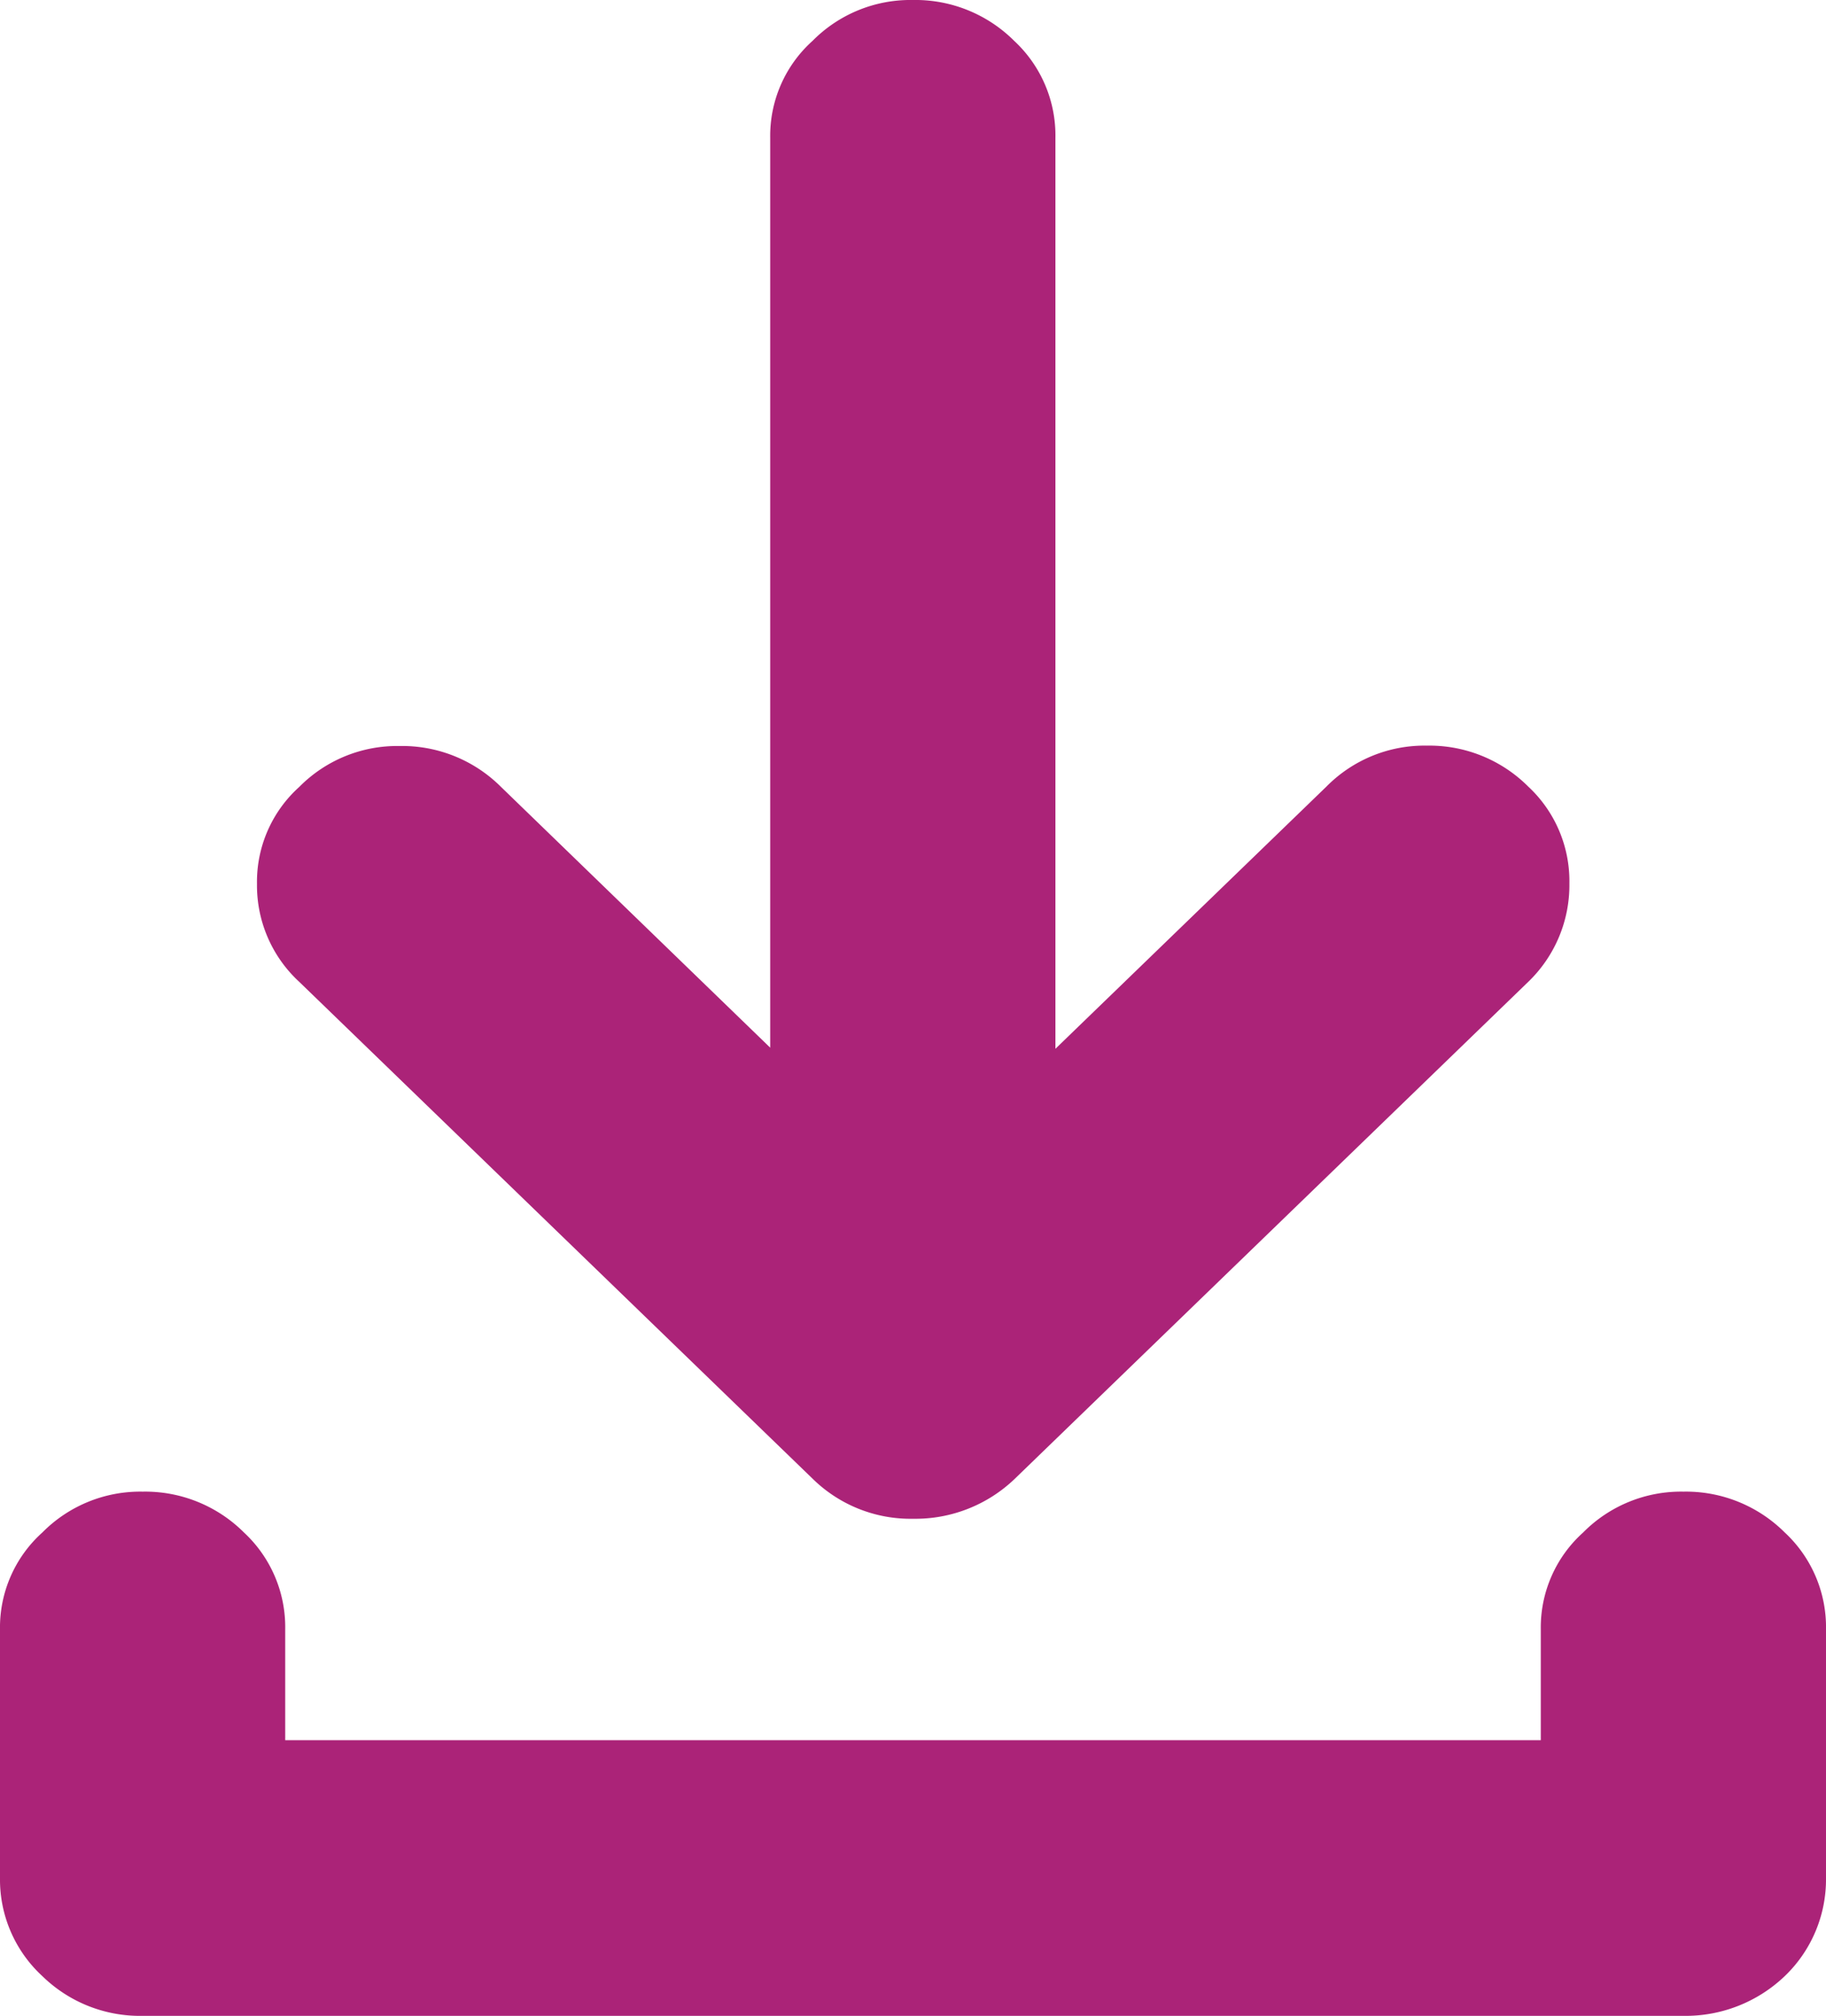
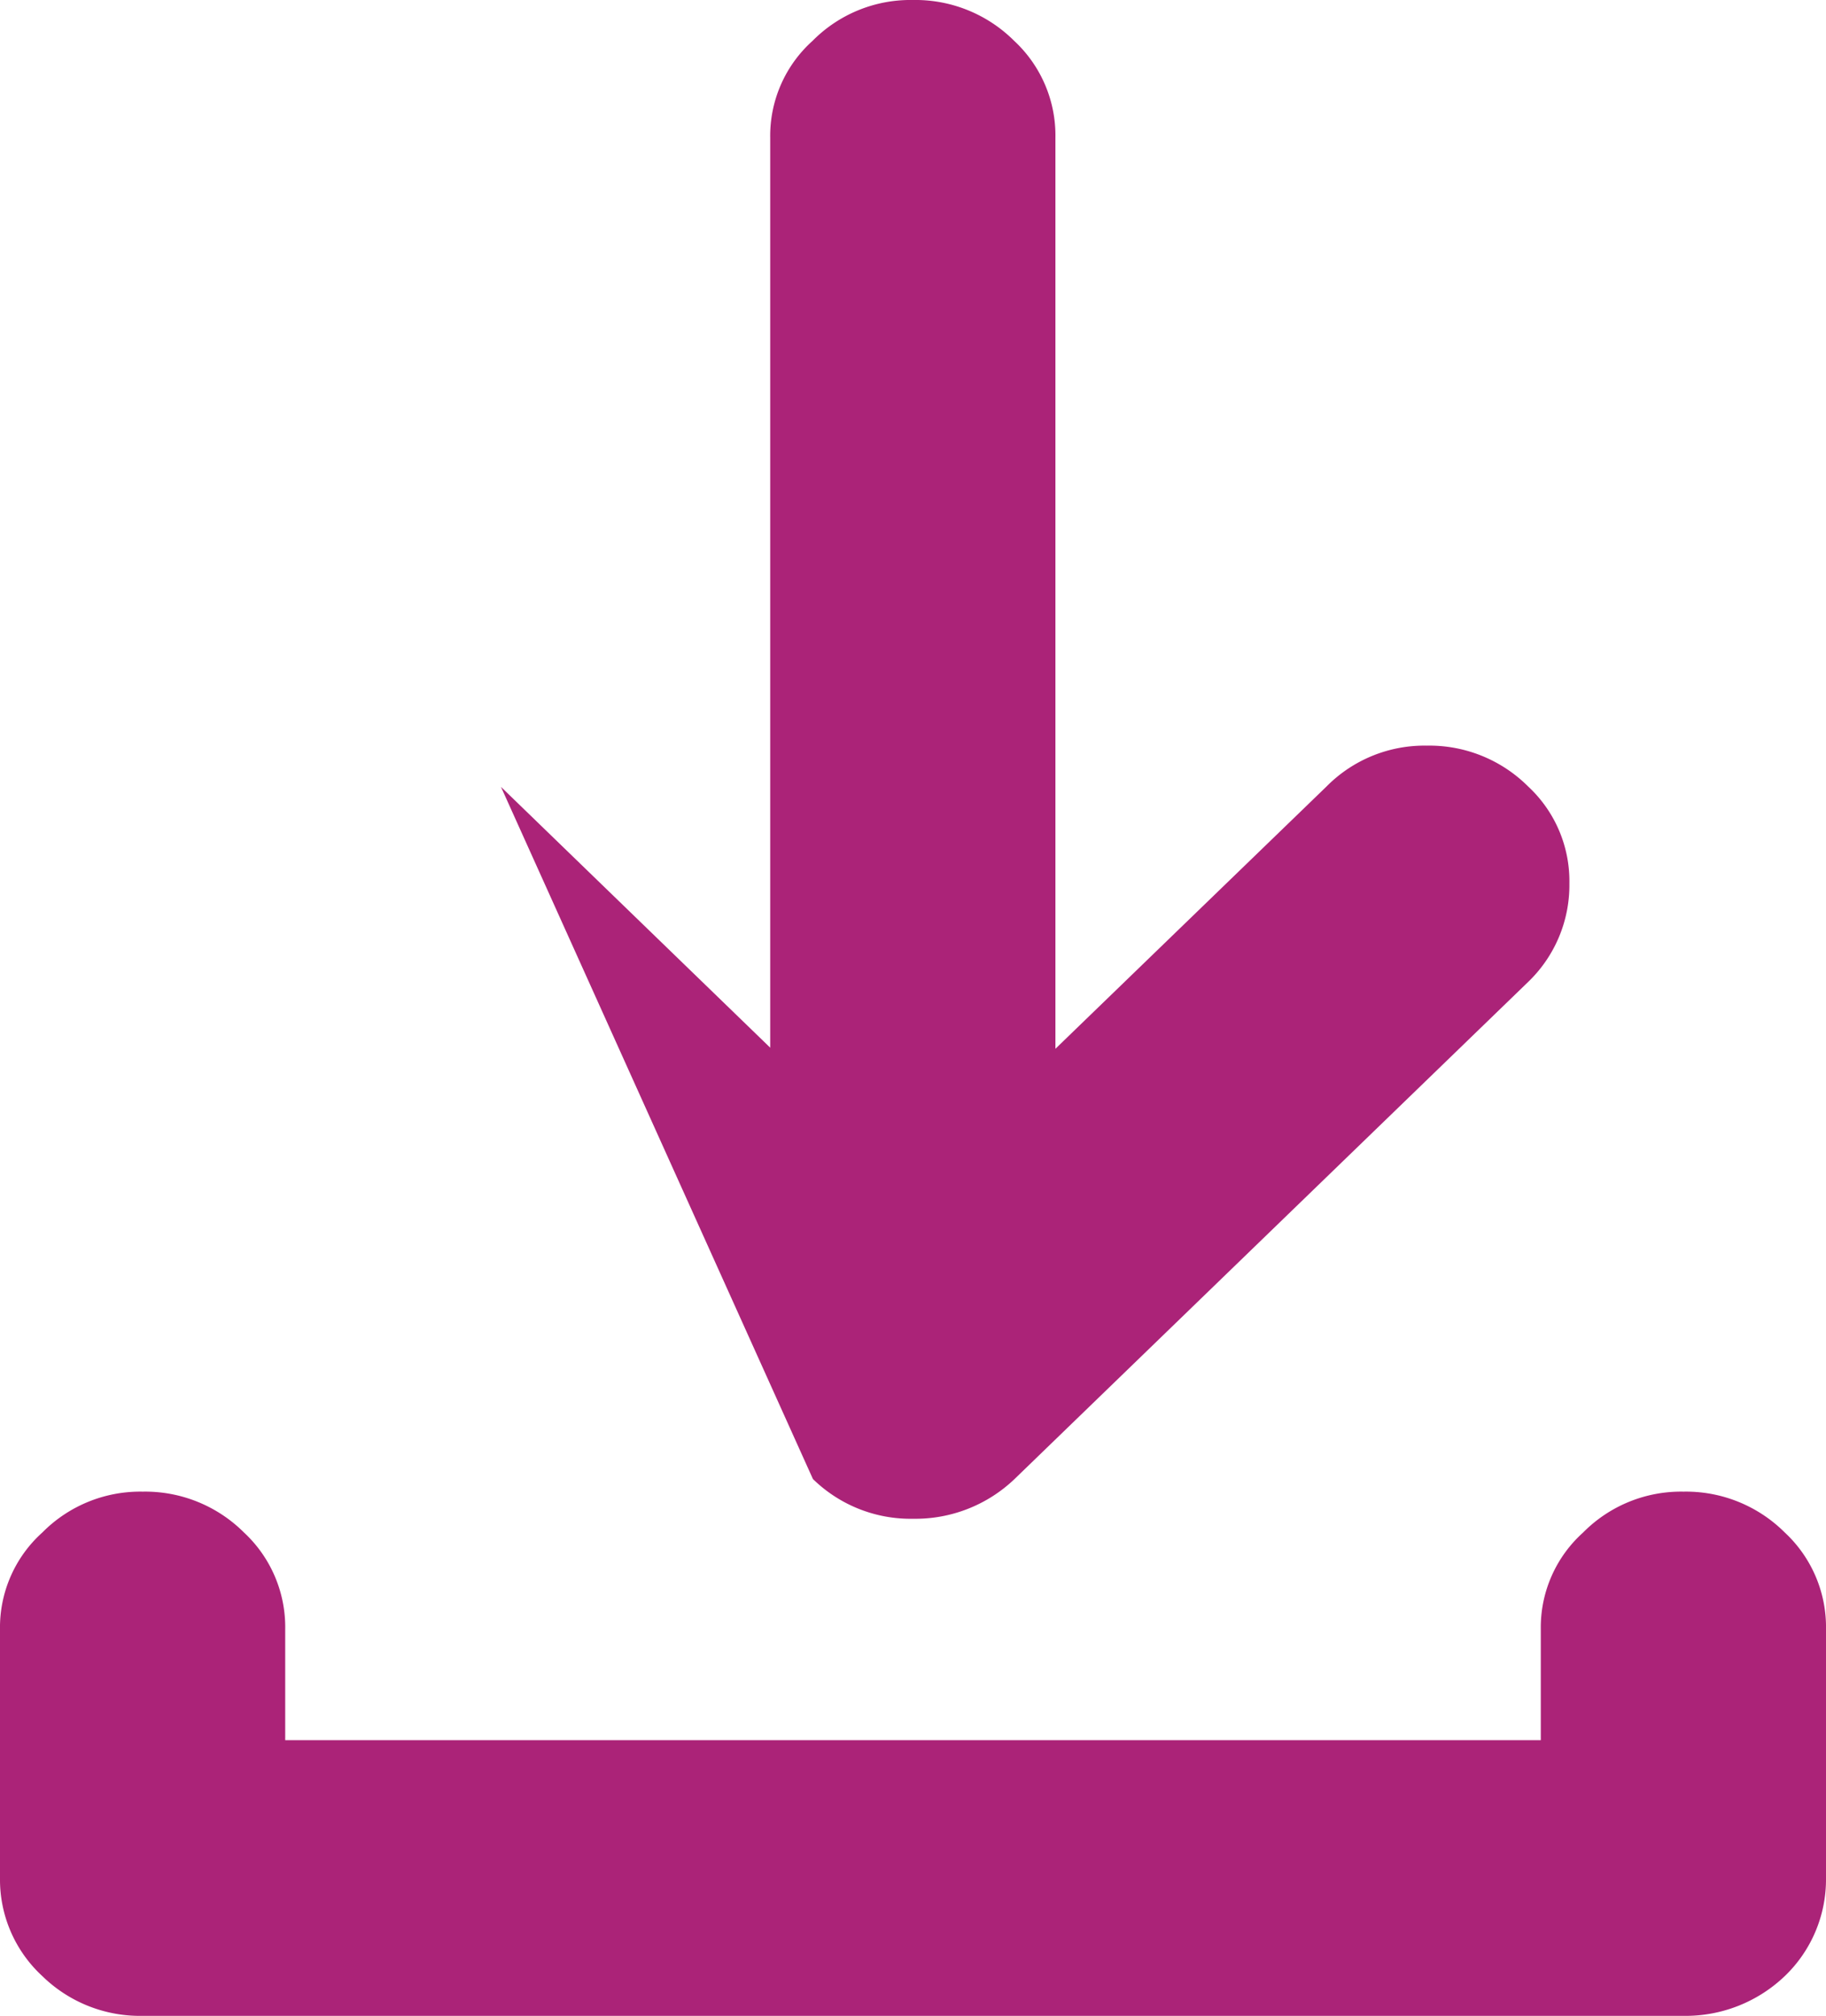
<svg xmlns="http://www.w3.org/2000/svg" viewBox="0 0 491.7 542.6">
  <title>Meter 1 Pink v2</title>
  <g id="b9ffcaad-6f74-4a77-8ce3-e807f2be1f5c" data-name="Layer 2">
    <g id="b749d131-a4d9-4c07-b435-51a01d61e956" data-name="Layer 1">
      <g id="a021710d-5dbf-4123-acc7-50d2d8710ac1" data-name="a">
-         <path d="M422.6,237.8a34.771,34.771,0,0,0-11.1-26.1,37.661,37.661,0,0,0-27.3-11,37.053,37.053,0,0,0-27,11l-73,70.6V37.1A34.771,34.771,0,0,0,273.1,11,37.661,37.661,0,0,0,245.8,0a37.053,37.053,0,0,0-27,11,34.338,34.338,0,0,0-11.4,26.1V282l-72.5-70.2a37.661,37.661,0,0,0-27.3-11,37.053,37.053,0,0,0-27,11,34.338,34.338,0,0,0-11.4,26.1,35.282,35.282,0,0,0,11.4,26.4L218.9,398.1a37.6,37.6,0,0,0,27,10.7,38.639,38.639,0,0,0,27.3-10.7L411.5,264.3a36.118,36.118,0,0,0,11.1-26.5m69.1,267.7V438.6a34.771,34.771,0,0,0-11.1-26.1,37.661,37.661,0,0,0-27.3-11,37.053,37.053,0,0,0-27,11,34.338,34.338,0,0,0-11.4,26.1v29.8H76.8V438.6a34.771,34.771,0,0,0-11.1-26.1,37.661,37.661,0,0,0-27.3-11,37.053,37.053,0,0,0-27,11A34.338,34.338,0,0,0,0,438.6v66.9a35.282,35.282,0,0,0,11.4,26.4,37.6,37.6,0,0,0,27,10.7H453.3a38.639,38.639,0,0,0,27.3-10.7A36.057,36.057,0,0,0,491.7,505.5Z" style="fill: #ab2378" />
+         <path d="M422.6,237.8a34.771,34.771,0,0,0-11.1-26.1,37.661,37.661,0,0,0-27.3-11,37.053,37.053,0,0,0-27,11l-73,70.6V37.1A34.771,34.771,0,0,0,273.1,11,37.661,37.661,0,0,0,245.8,0a37.053,37.053,0,0,0-27,11,34.338,34.338,0,0,0-11.4,26.1V282l-72.5-70.2L218.9,398.1a37.6,37.6,0,0,0,27,10.7,38.639,38.639,0,0,0,27.3-10.7L411.5,264.3a36.118,36.118,0,0,0,11.1-26.5m69.1,267.7V438.6a34.771,34.771,0,0,0-11.1-26.1,37.661,37.661,0,0,0-27.3-11,37.053,37.053,0,0,0-27,11,34.338,34.338,0,0,0-11.4,26.1v29.8H76.8V438.6a34.771,34.771,0,0,0-11.1-26.1,37.661,37.661,0,0,0-27.3-11,37.053,37.053,0,0,0-27,11A34.338,34.338,0,0,0,0,438.6v66.9a35.282,35.282,0,0,0,11.4,26.4,37.6,37.6,0,0,0,27,10.7H453.3a38.639,38.639,0,0,0,27.3-10.7A36.057,36.057,0,0,0,491.7,505.5Z" style="fill: #ab2378" />
      </g>
    </g>
  </g>
</svg>